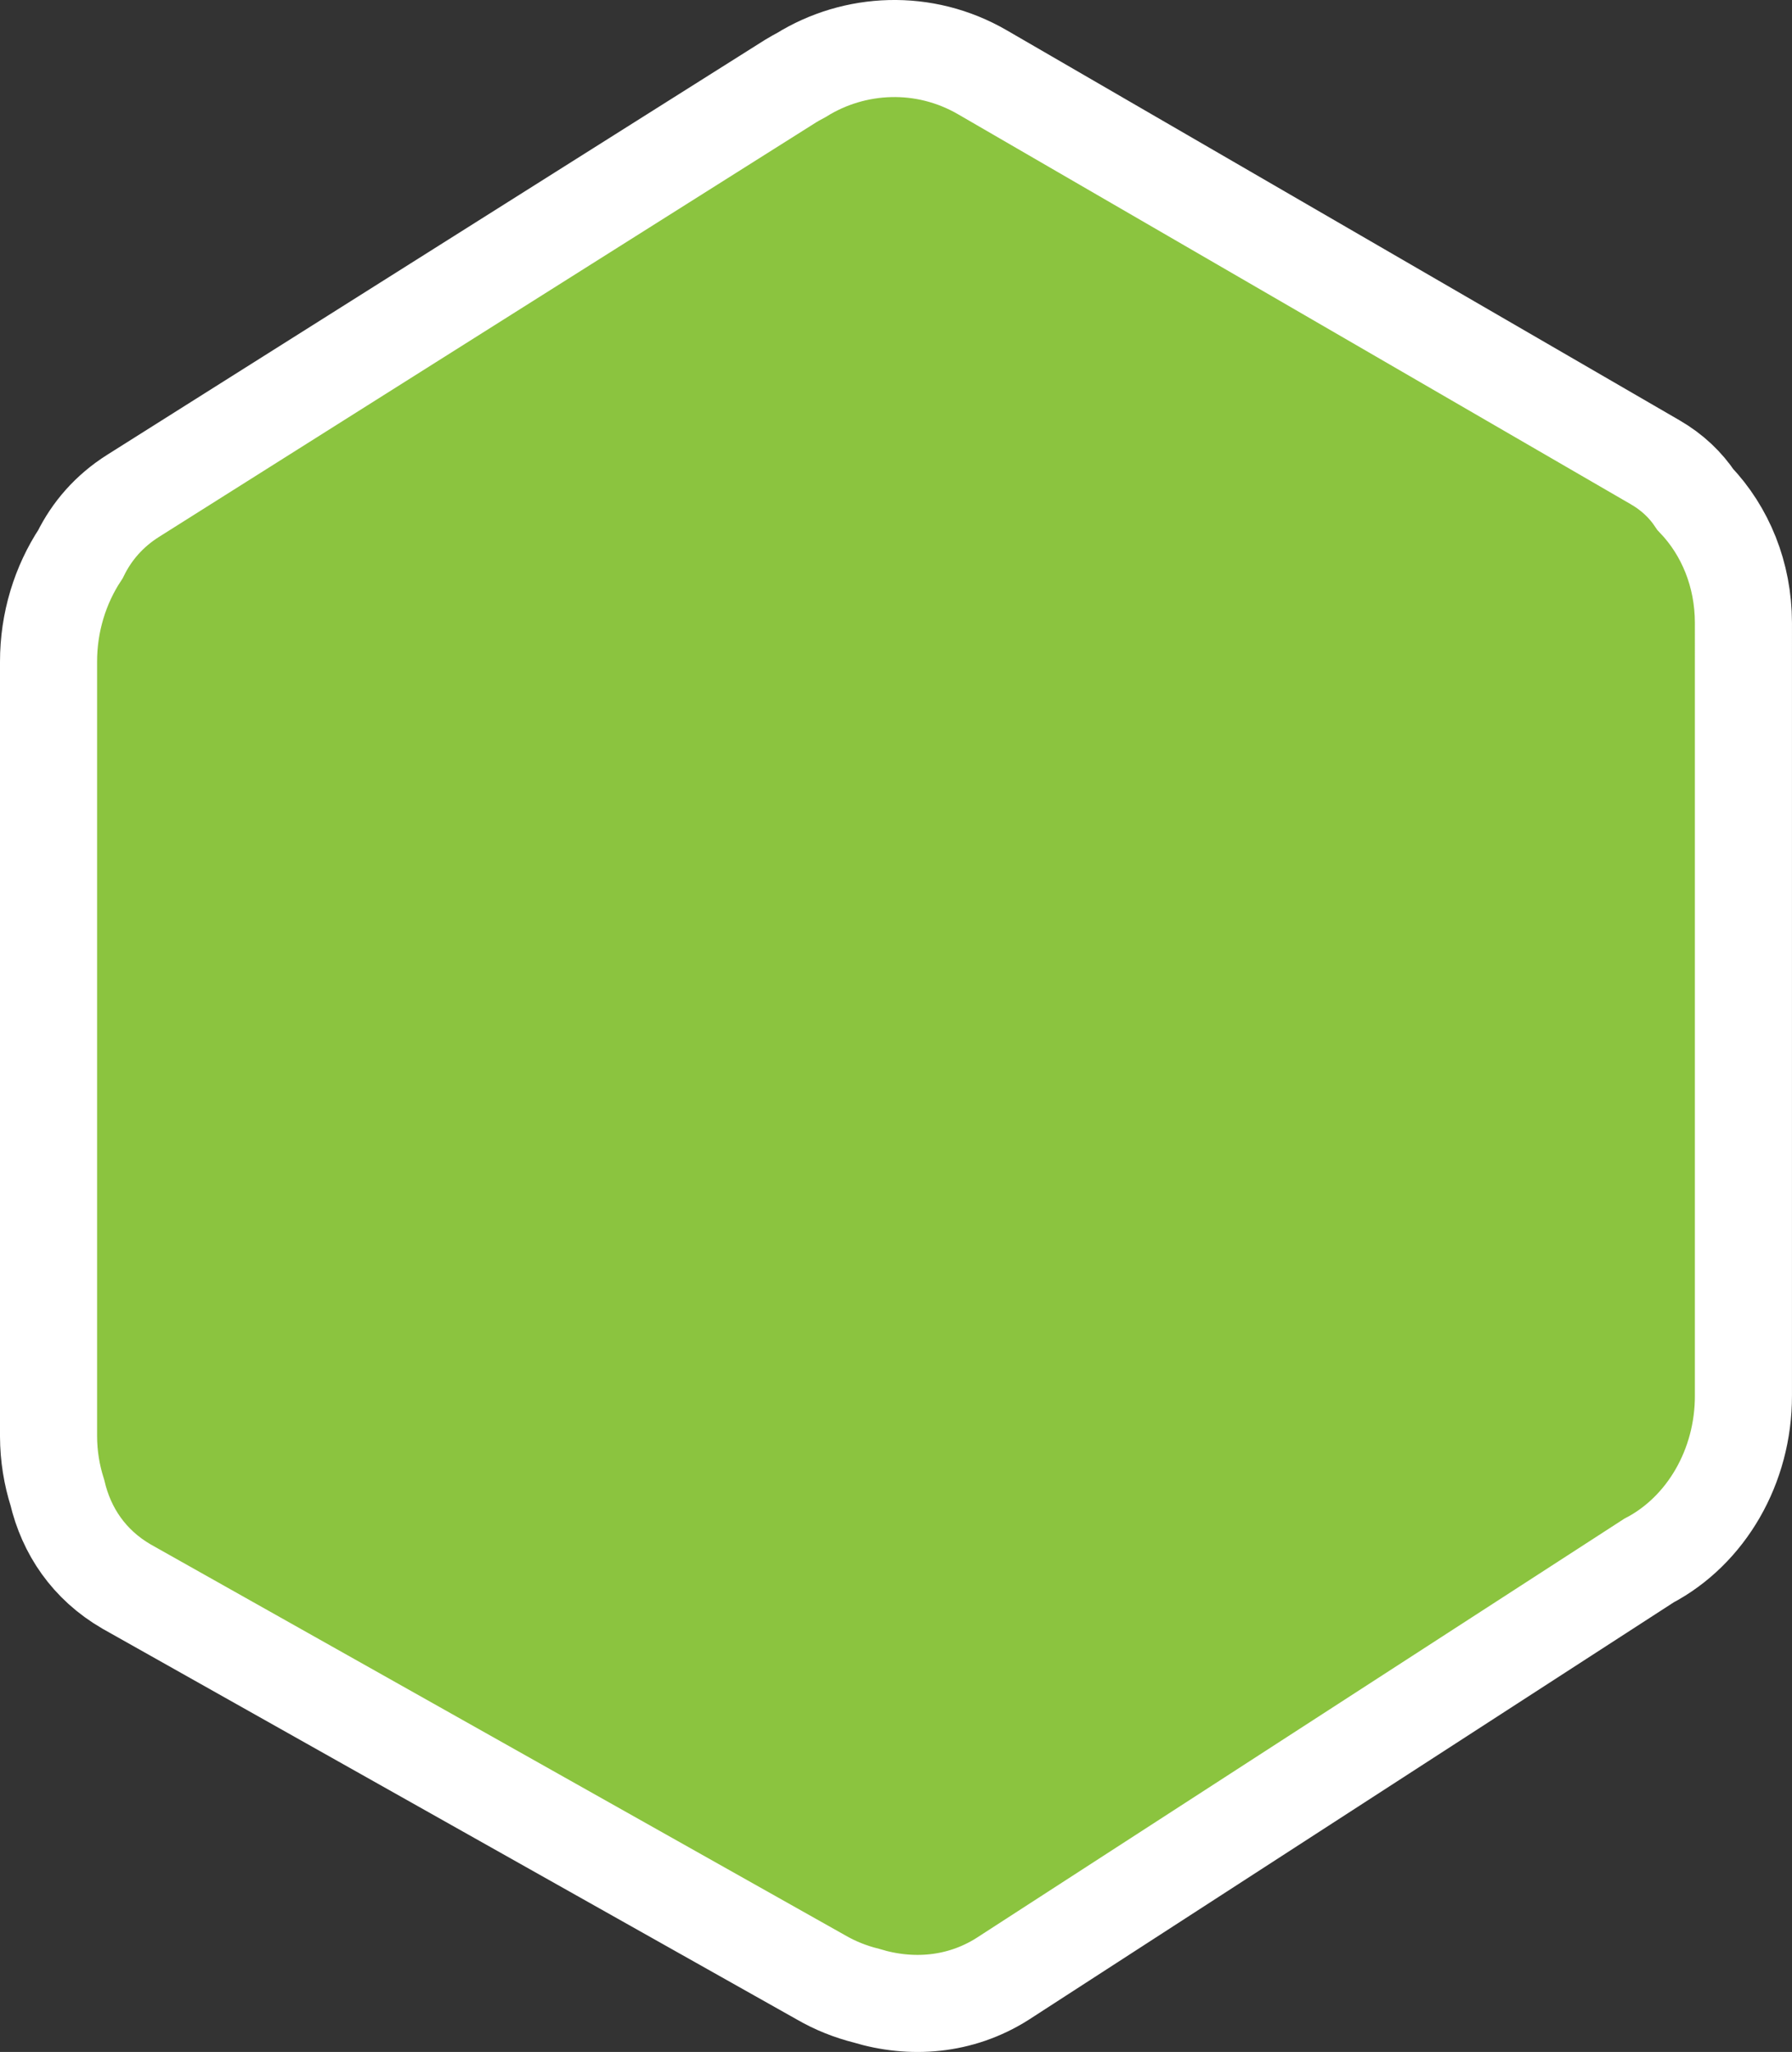
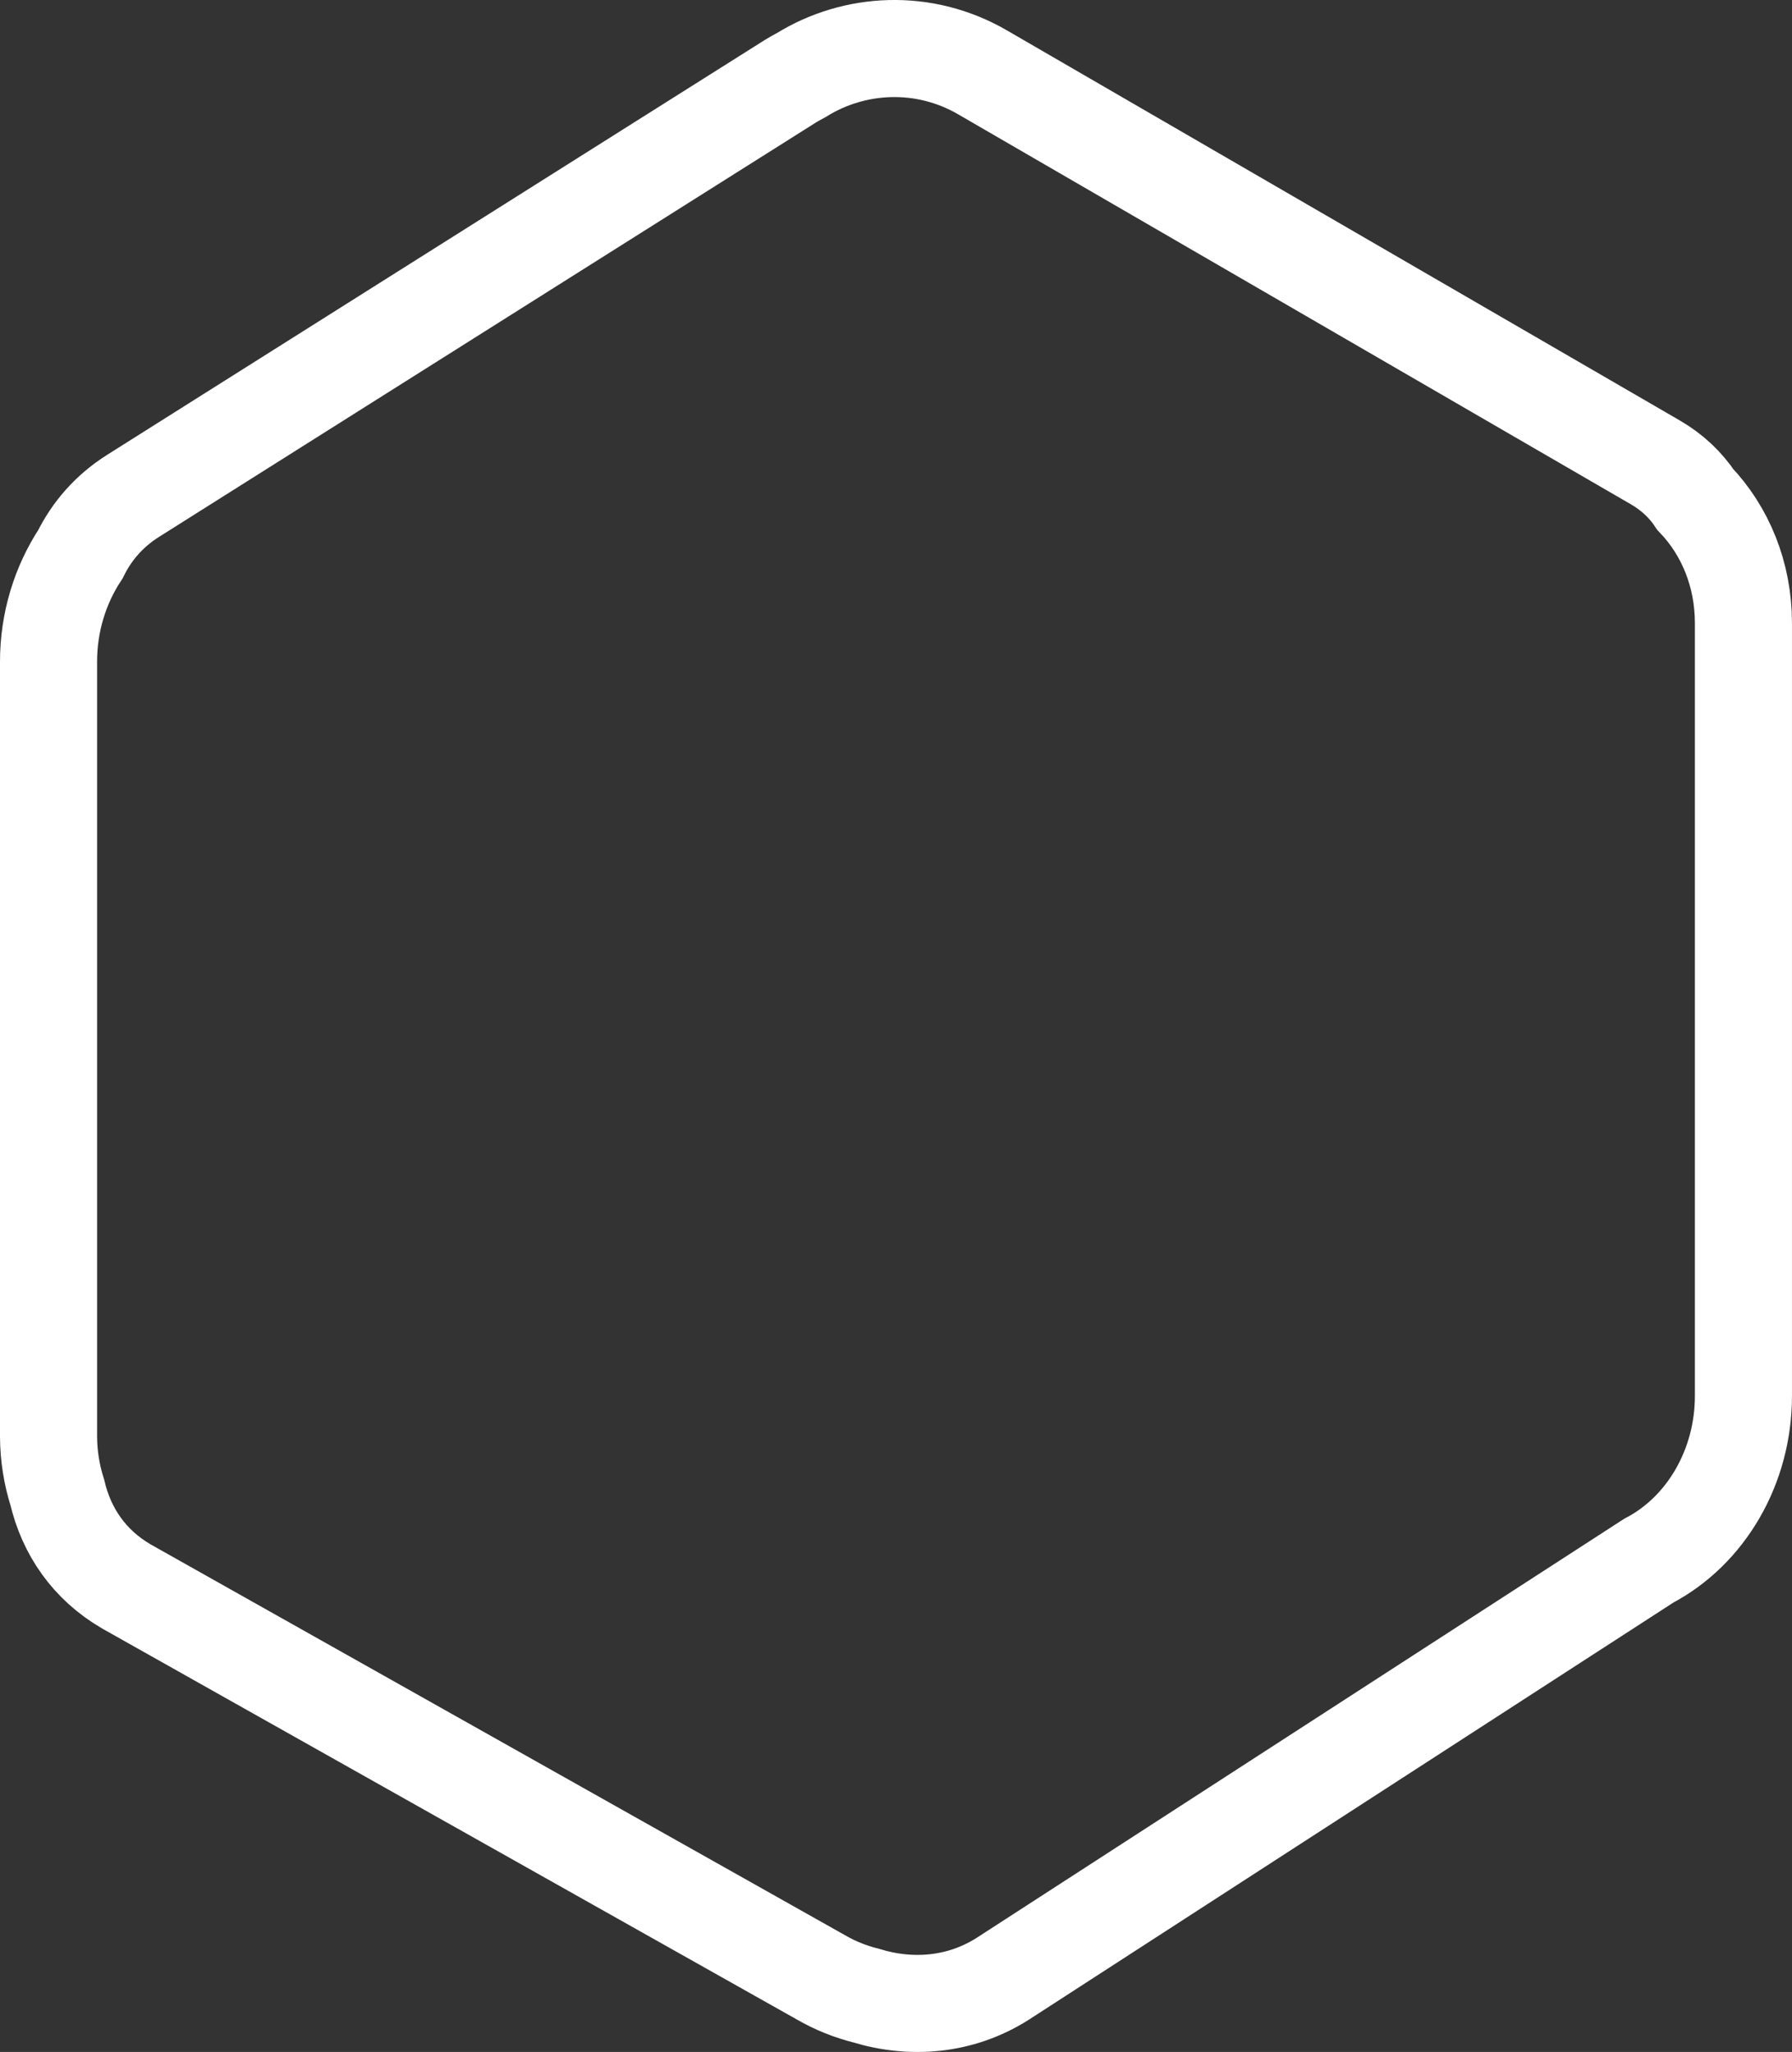
<svg xmlns="http://www.w3.org/2000/svg" version="1.1" id="Layer_1" x="0px" y="0px" width="73.832px" height="84.551px" viewBox="0 0 73.832 84.551" enable-background="new 0 0 73.832 84.551" xml:space="preserve">
  <rect x="0" y="0" width="73.832" height="84.551" fill="#333333" stroke="none" />
  <g>
    <g>
-       <path fill-rule="evenodd" clip-rule="evenodd" fill="#8bc43f" d="M69.85,20.584c-0.399-0.595-0.938-1.12-1.656-1.536L40.478,2.979    c-2.402-1.393-5.266-1.252-7.47,0.117c-0.144,0.078-0.288,0.153-0.428,0.241L5.483,20.432C4.49,21.059,3.78,21.89,3.315,22.834    C2.48,24.1,1.997,25.644,2,27.274V59.18c0.002,0.817,0.133,1.597,0.364,2.325c0.372,1.574,1.296,2.967,2.851,3.869l28.604,16.1    c0.601,0.349,1.23,0.595,1.871,0.756c1.848,0.565,3.869,0.414,5.607-0.684l26.636-17.24c2.368-1.243,3.904-3.888,3.898-6.801    V25.66C71.827,23.667,71.084,21.88,69.85,20.584z" />
-     </g>
+       </g>
    <g>
      <path fill="none" stroke="#FFFFFF" stroke-width="4" stroke-miterlimit="10" d="M69.85,20.584    c-0.399-0.595-0.938-1.12-1.656-1.536L40.478,2.979c-2.402-1.393-5.266-1.252-7.47,0.117c-0.144,0.078-0.288,0.153-0.428,0.241    L5.483,20.432C4.49,21.059,3.78,21.89,3.315,22.834C2.48,24.1,1.997,25.644,2,27.274V59.18c0.002,0.817,0.133,1.597,0.364,2.325    c0.372,1.574,1.296,2.967,2.851,3.869l28.604,16.1c0.601,0.349,1.23,0.595,1.871,0.756c1.848,0.565,3.869,0.414,5.607-0.684    l26.636-17.24c2.368-1.243,3.904-3.888,3.898-6.801V25.66C71.827,23.667,71.084,21.88,69.85,20.584z" />
    </g>
  </g>
</svg>